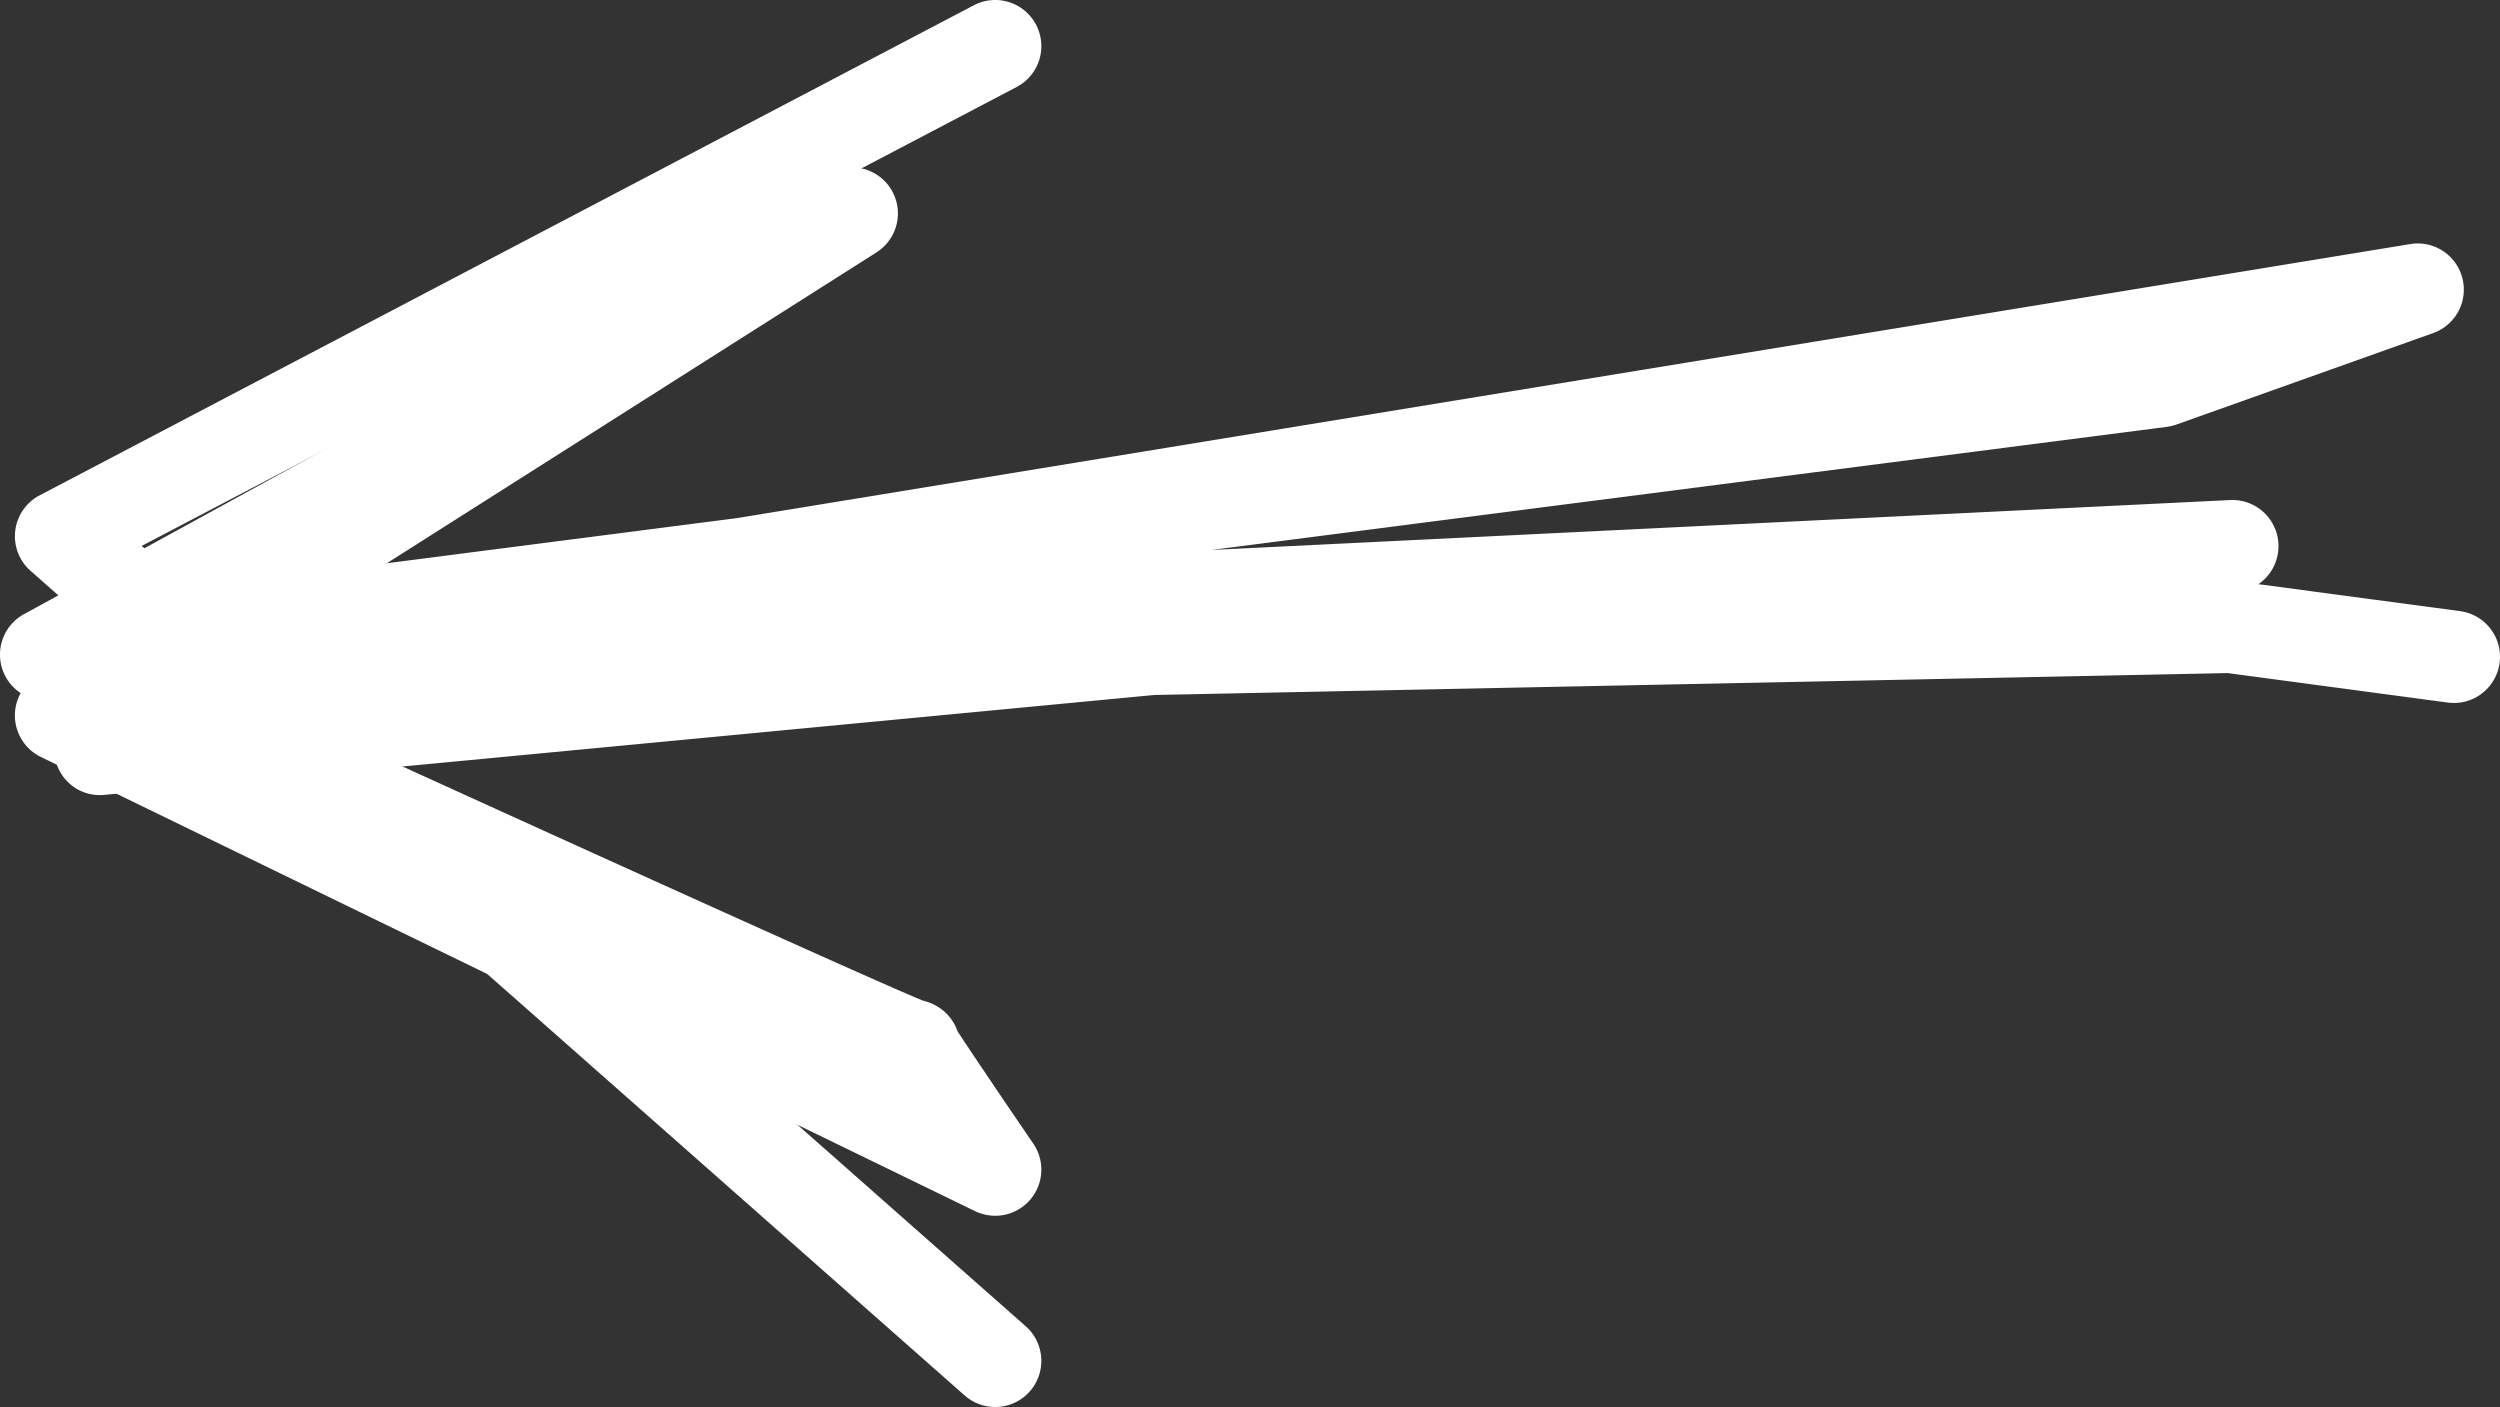
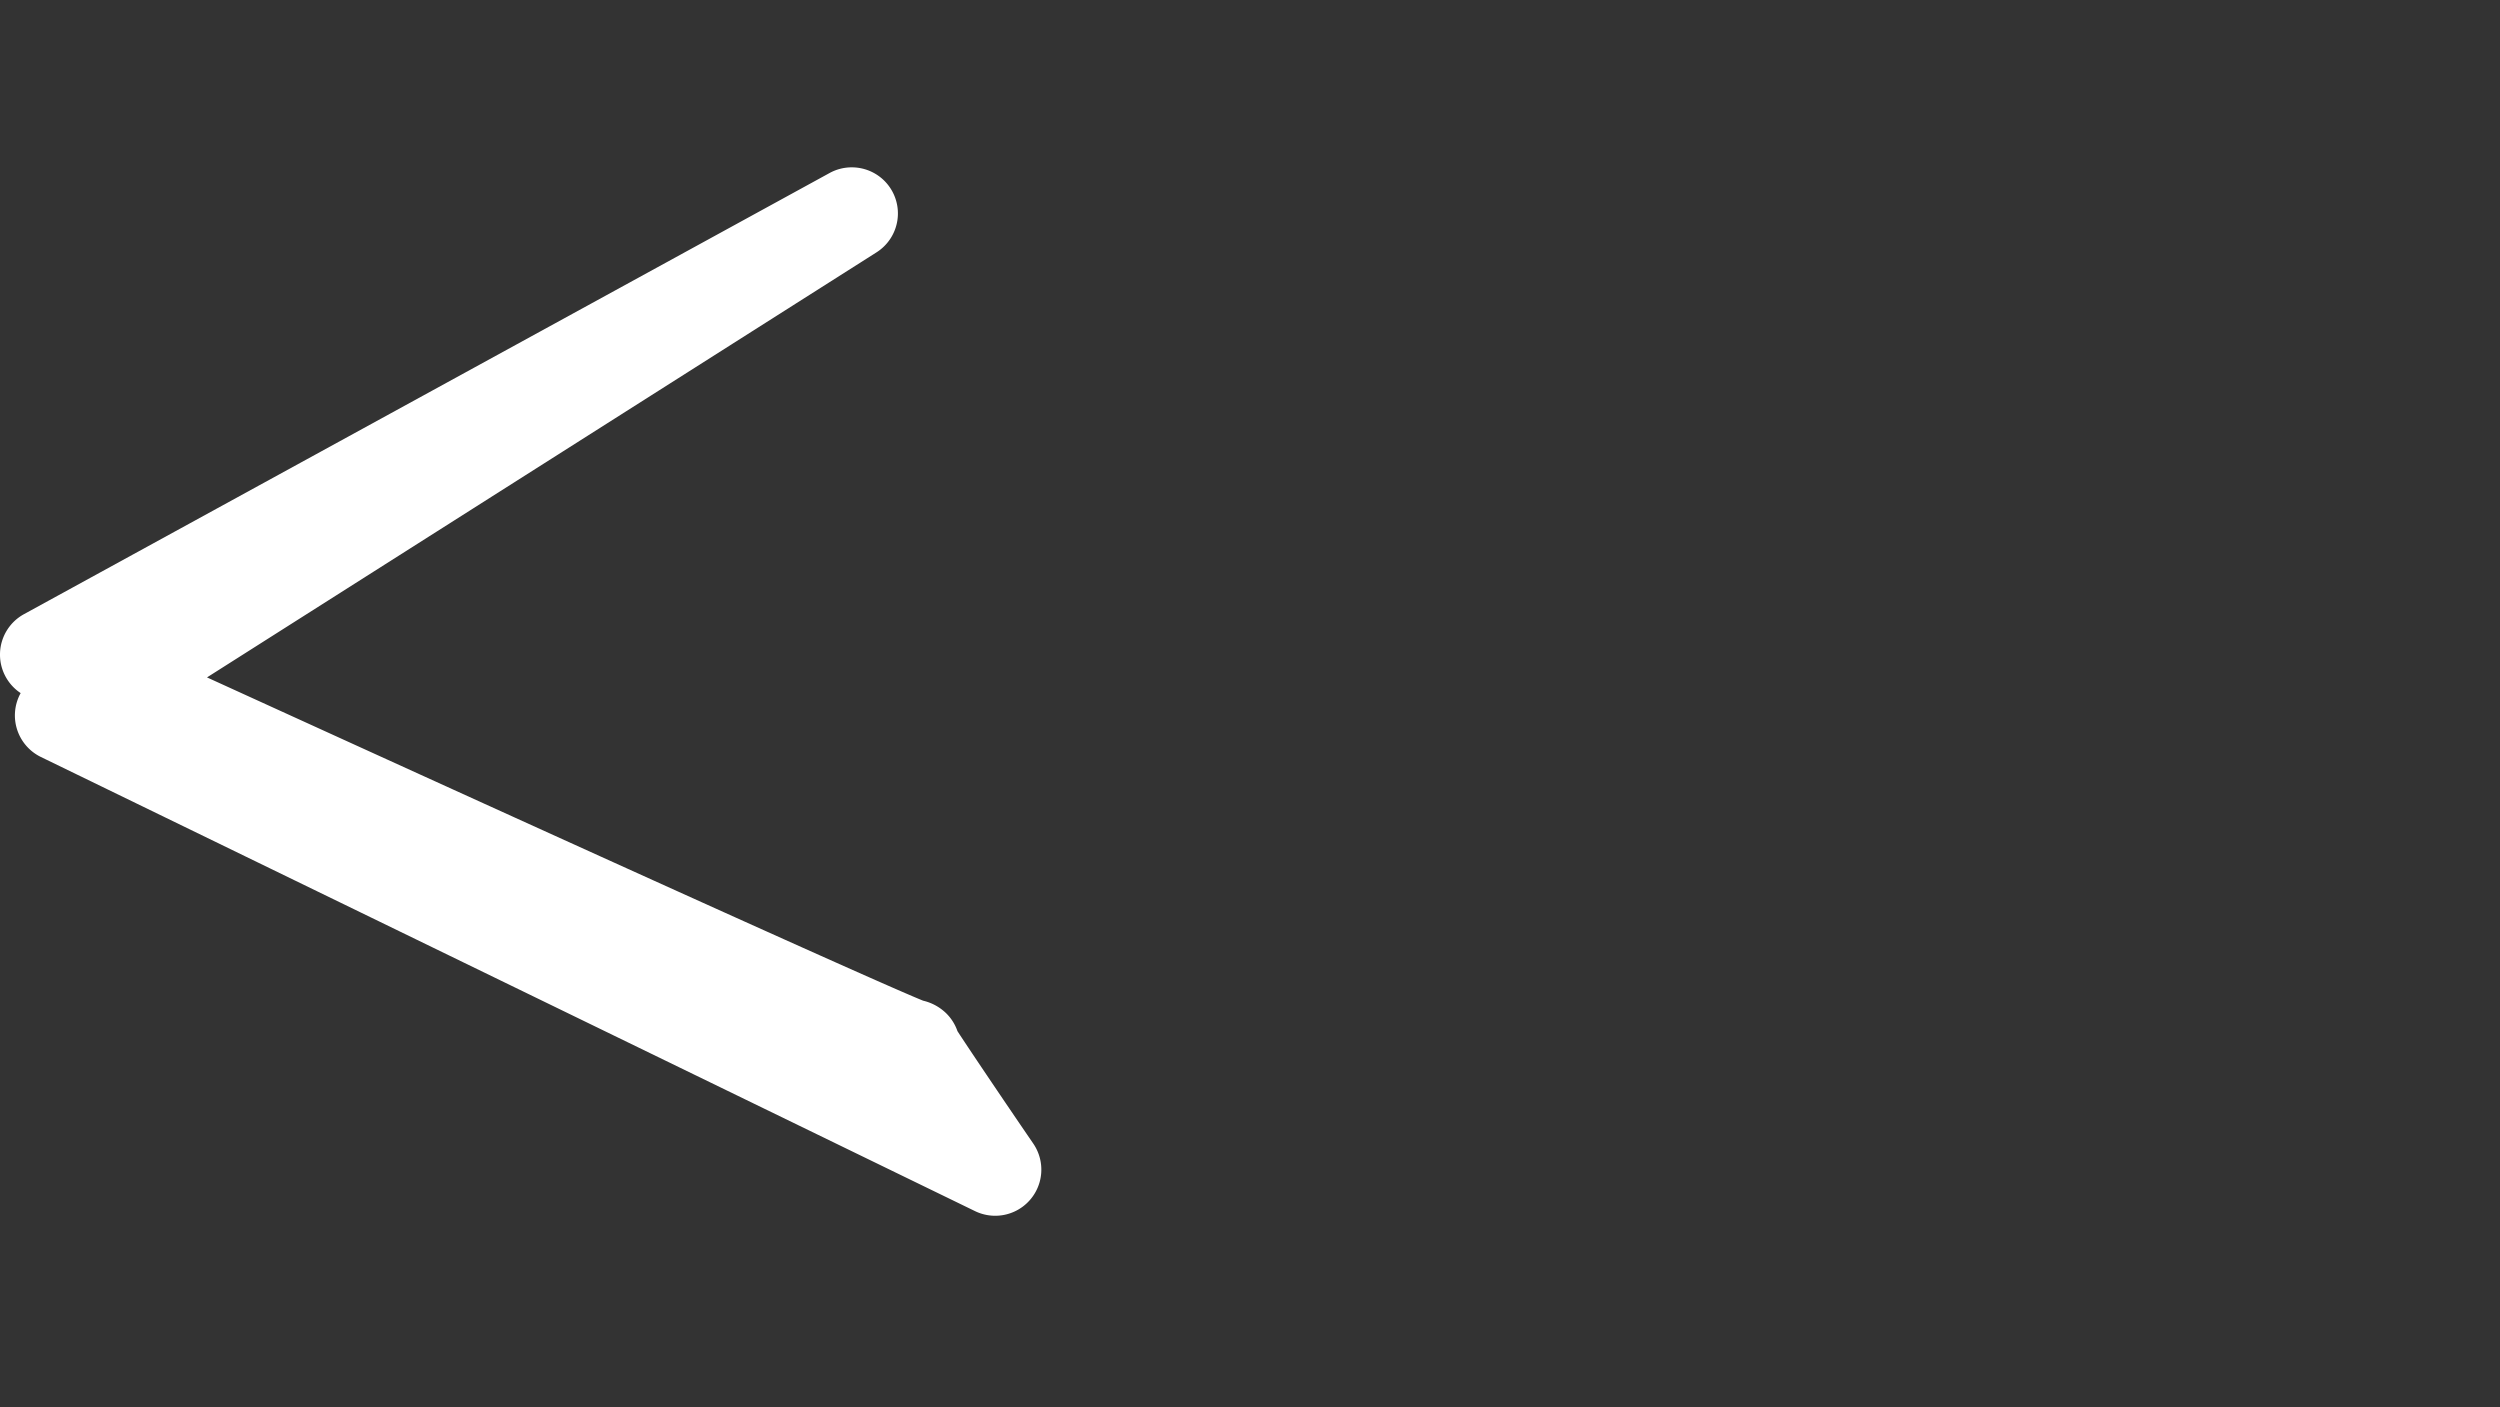
<svg xmlns="http://www.w3.org/2000/svg" id="Layer_1" data-name="Layer 1" viewBox="0 0 460.213 259.01">
  <rect x="0" y="0" width="460.213" height="259.01" fill="#333333" stroke="none" />
  <defs>
    <style>.cls-1{fill:#fff;}</style>
  </defs>
  <title>ico-arrow-left-white</title>
-   <path class="cls-1" d="M445.069,44.816a8.496,8.496,0,0,1,2.843,16.498l-47.232,16.829a9.212,9.212,0,0,1-1.771.431l-175.874,22.665,187.493-9.186a8.493,8.493,0,0,1,5.219,15.486l37.103,4.957a8.492,8.492,0,0,1-2.255,16.834l-40.509-5.426-197.604,4.033-193.192,18.379a8.362,8.362,0,0,1-9.261-7.644,8.486,8.486,0,0,1,7.651-9.252l14.242-1.359a8.389,8.389,0,0,1-1.425-3.063,8.48,8.48,0,0,1,4.493-9.616l18.055-8.887a8.912,8.912,0,0,1,2.671-.813l79.998-10.313L443.689,44.932A7.903,7.903,0,0,1,445.069,44.816Z" />
  <path class="cls-1" d="M156.789,30.806a8.484,8.484,0,0,1,4.559,15.651L38.106,124.7c74.71,34.093,124.071,56.376,131.821,59.51a9.038,9.038,0,0,1,4.287,2.354,8.498,8.498,0,0,1,2.038,3.25c1.534,2.388,8.075,12.112,13.962,20.708a8.492,8.492,0,0,1-10.727,12.427L7.515,139.343a8.507,8.507,0,0,1-3.713-11.754,8.493,8.493,0,0,1,.613-14.531l148.303-81.21A8.44,8.44,0,0,1,156.789,30.806Z" />
-   <path class="cls-1" d="M183.193,0a8.495,8.495,0,0,1,3.954,16.017l-161.062,84.477,162.737,143.654a8.493,8.493,0,0,1-11.242,12.734L5.61,105.069a8.495,8.495,0,0,1,1.674-13.877l171.972-90.213A8.423,8.423,0,0,1,183.193,0Z" />
</svg>